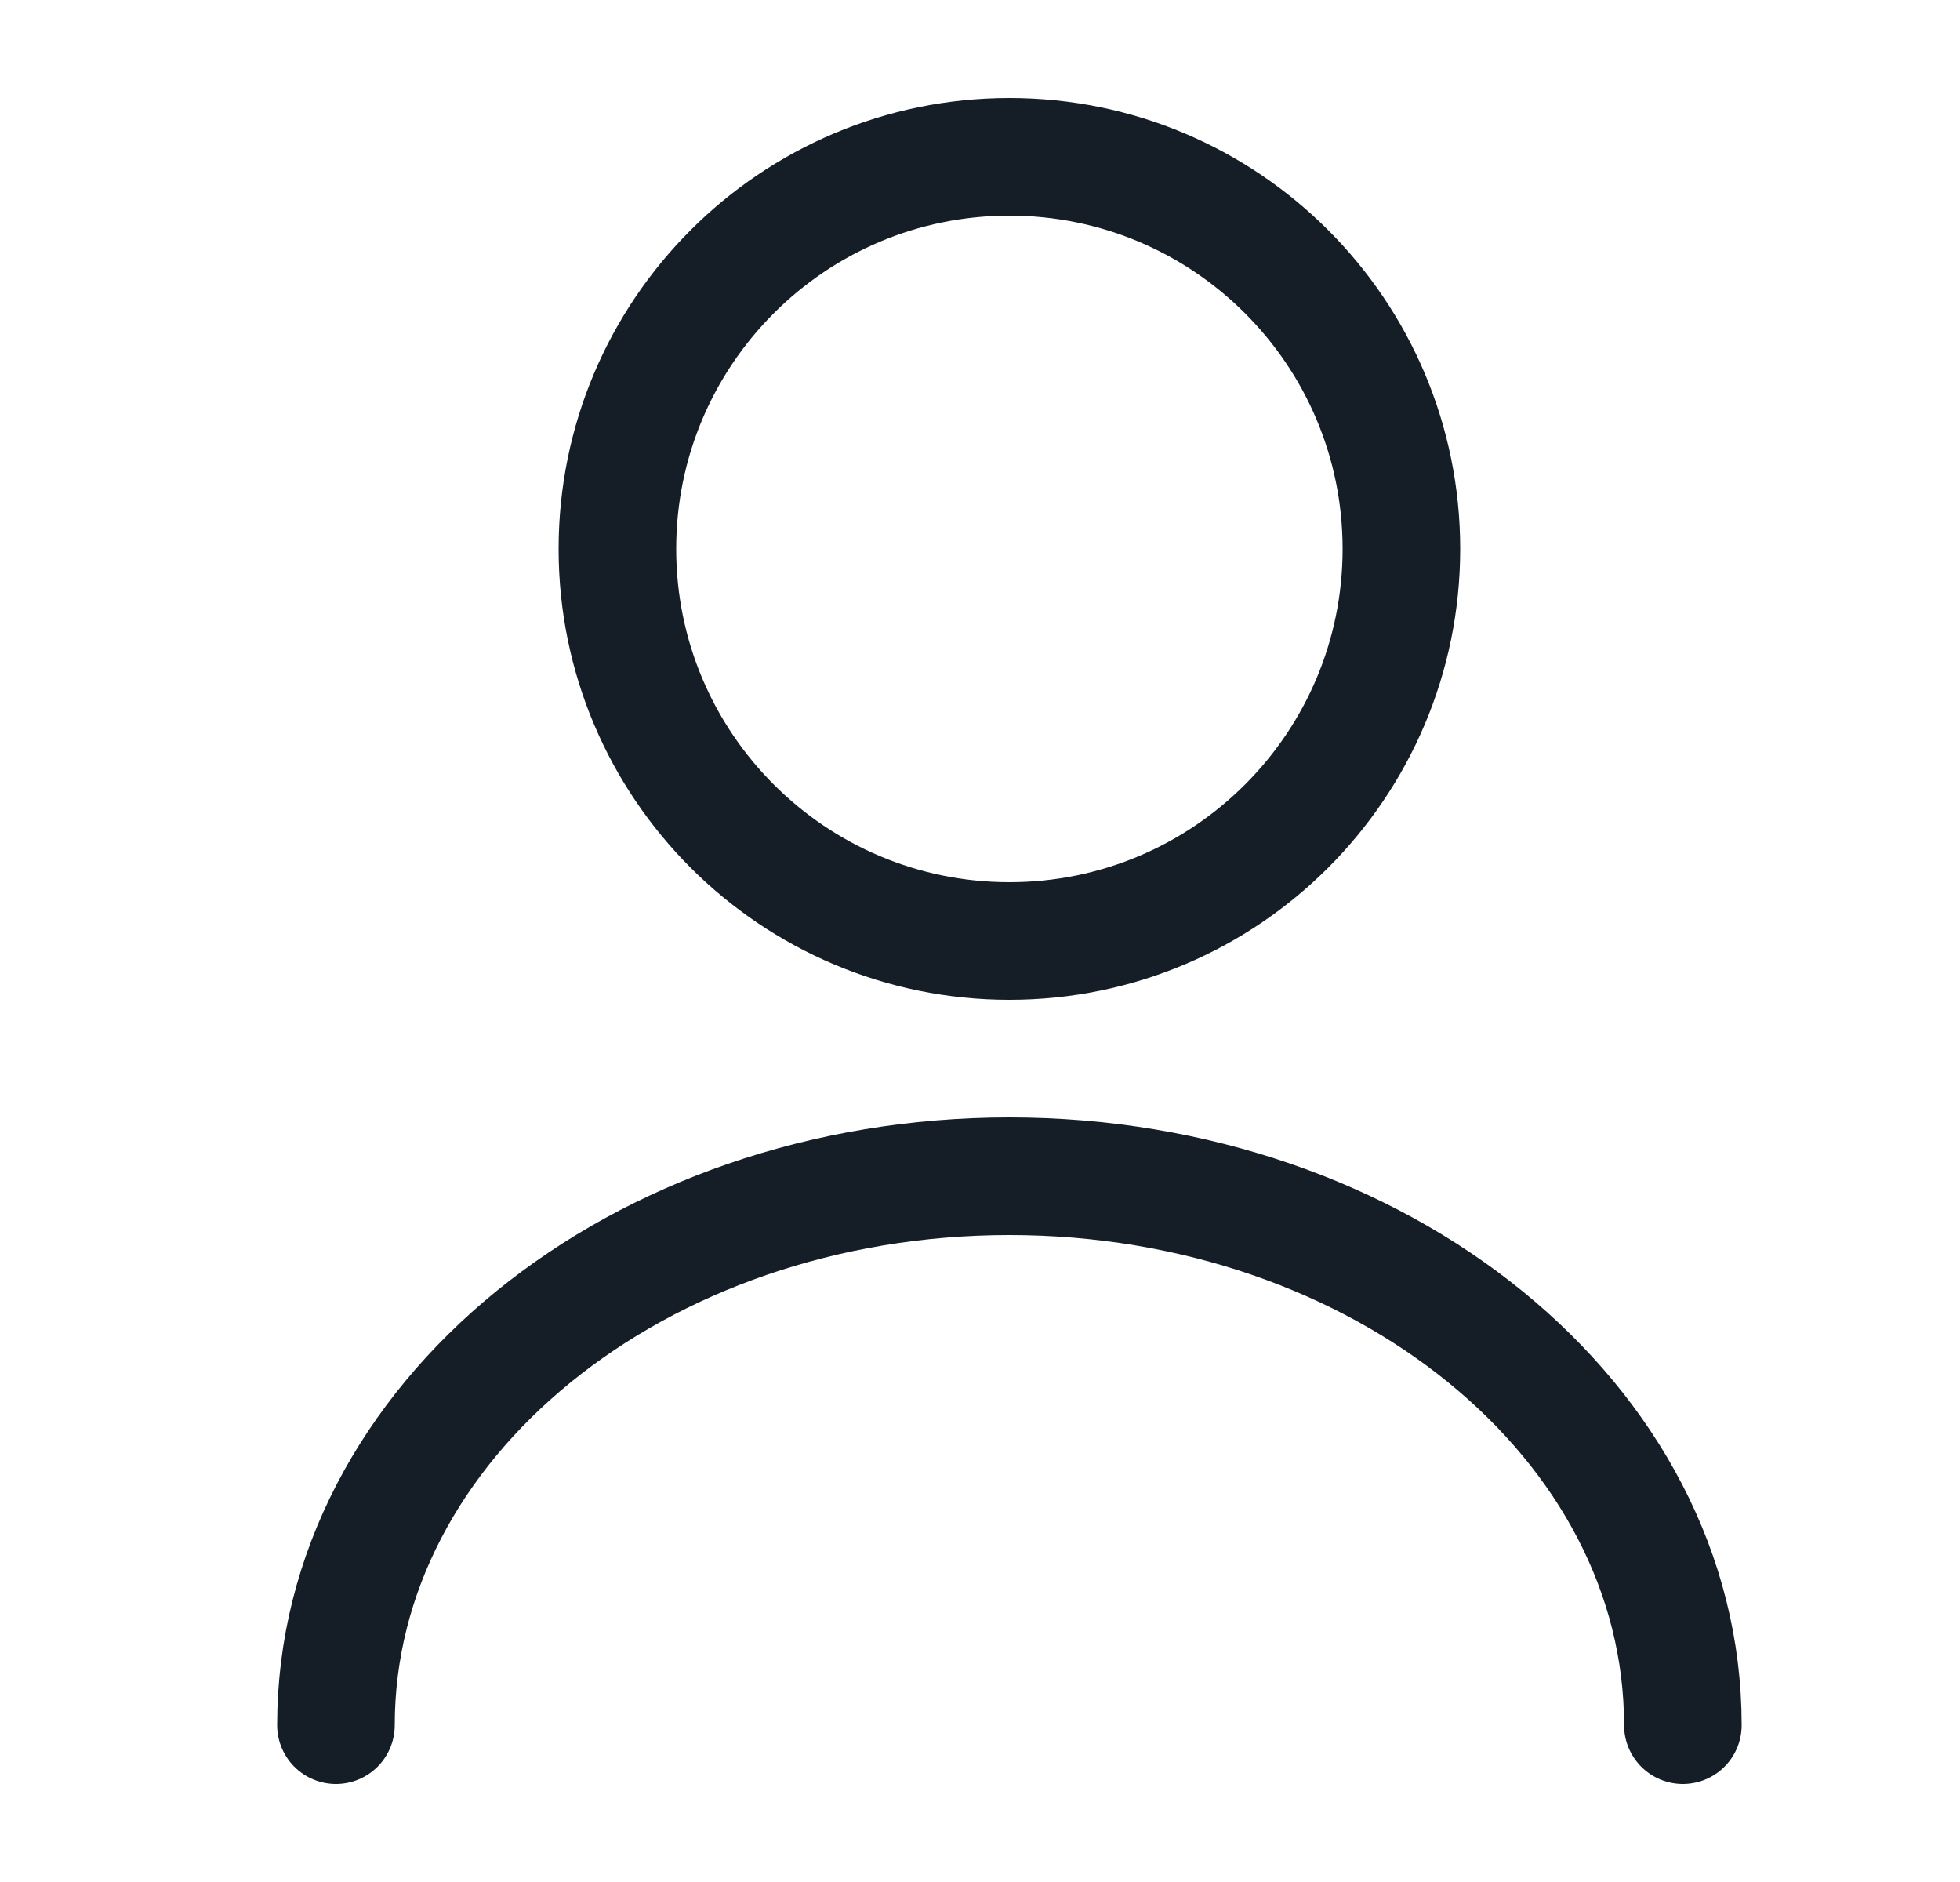
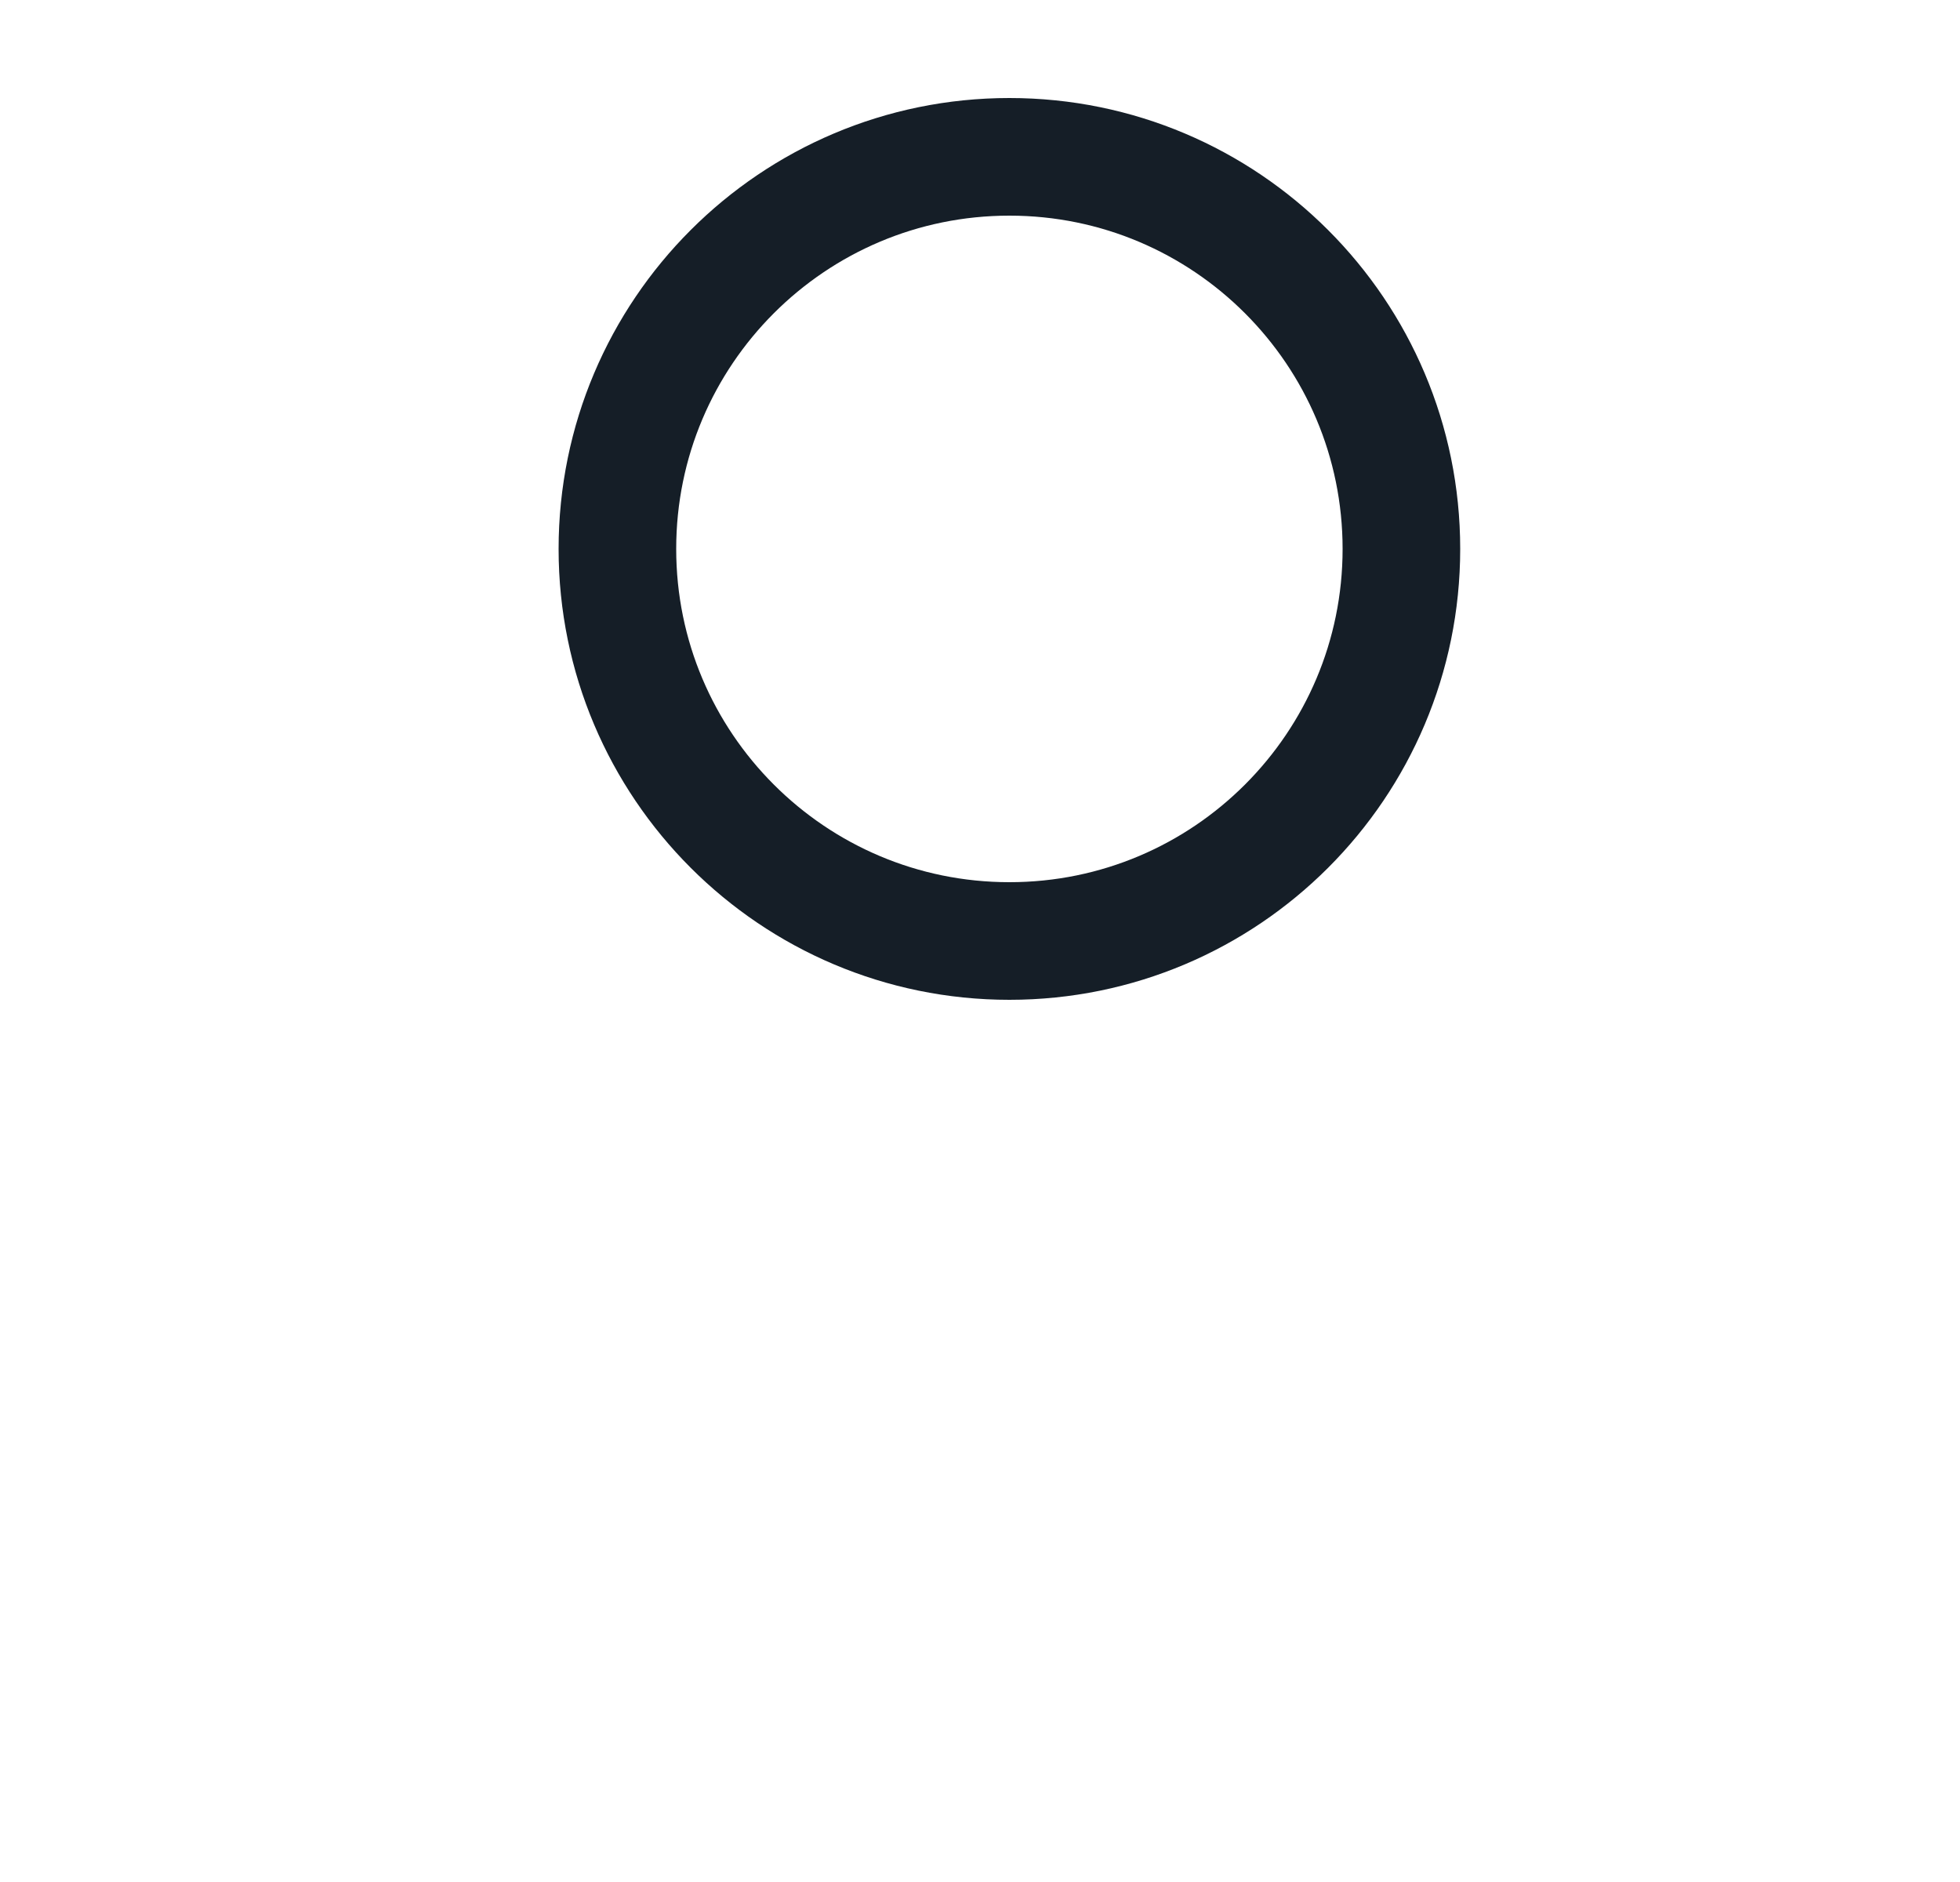
<svg xmlns="http://www.w3.org/2000/svg" width="25" height="24" viewBox="0 0 25 24" fill="none">
  <path d="M12.875 12C15.636 12 17.875 9.761 17.875 7C17.875 4.239 15.636 2 12.875 2C10.114 2 7.875 4.239 7.875 7C7.875 9.761 10.114 12 12.875 12Z" stroke="#151E27" stroke-width="1.5" stroke-linecap="round" stroke-linejoin="round" />
-   <path d="M21.465 22C21.465 18.13 17.615 15 12.875 15C8.135 15 4.285 18.13 4.285 22" stroke="#151E27" stroke-width="1.5" stroke-linecap="round" stroke-linejoin="round" />
</svg>